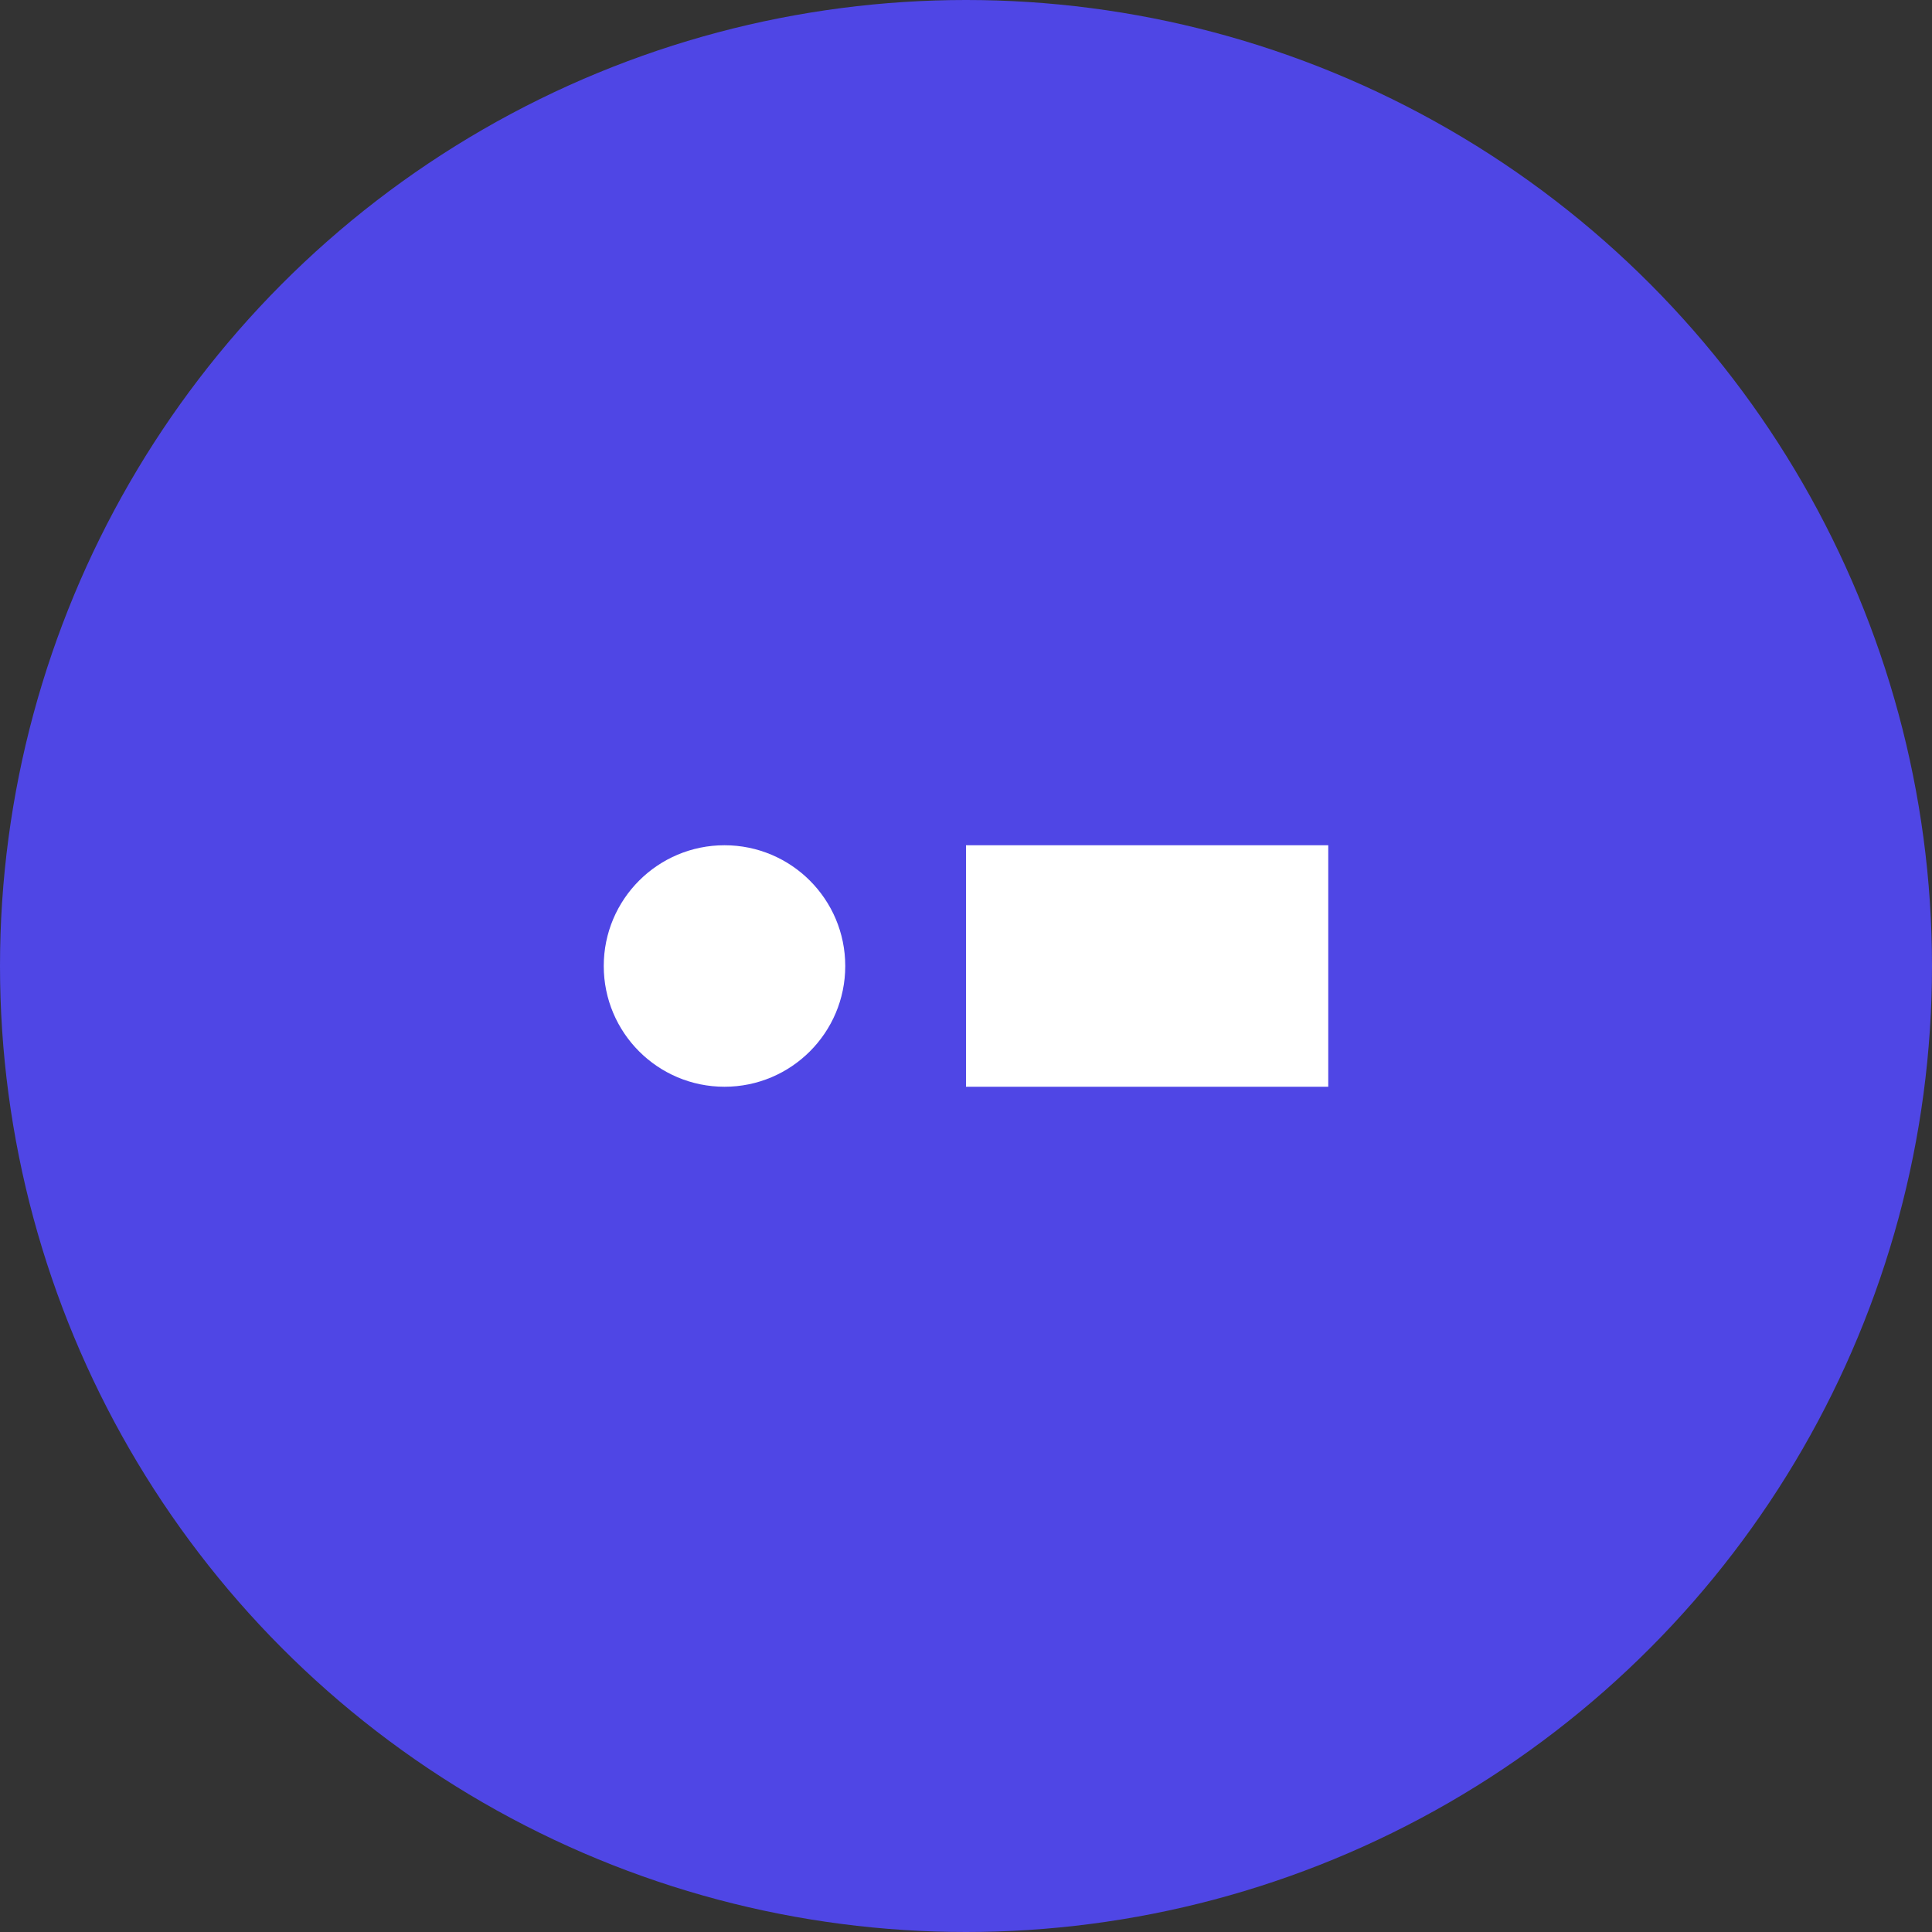
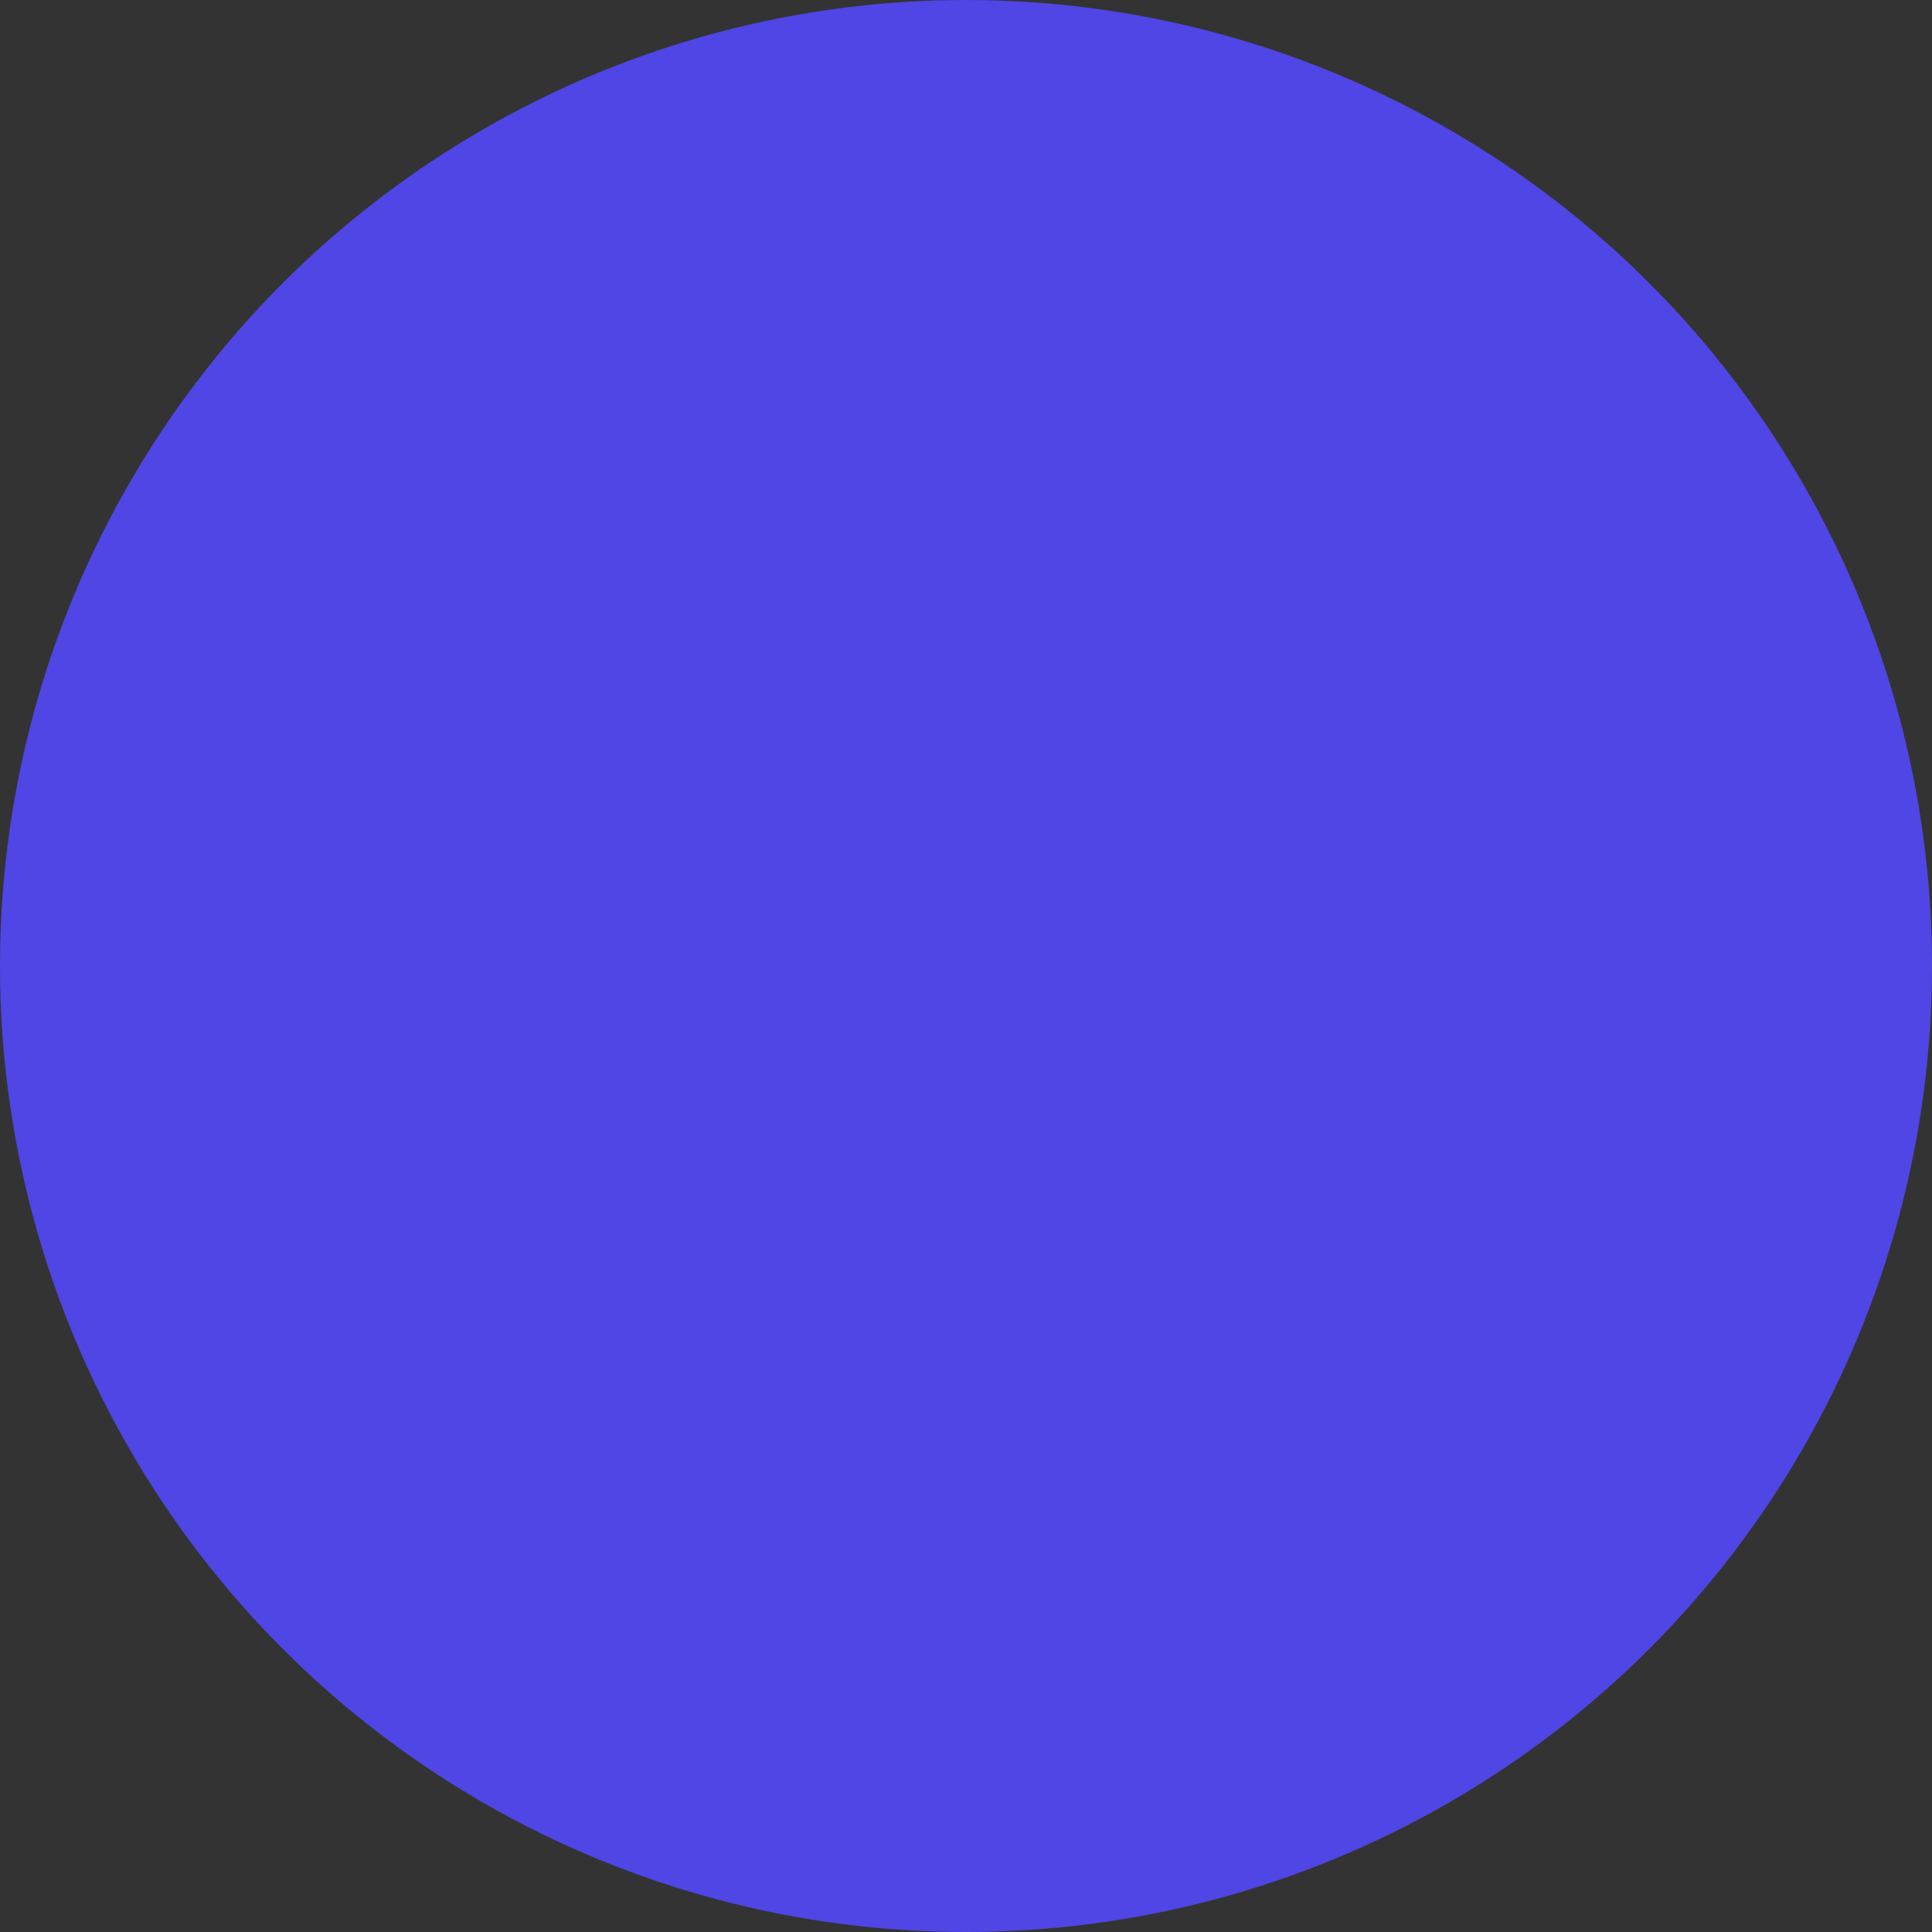
<svg xmlns="http://www.w3.org/2000/svg" width="32" height="32" viewBox="0 0 32 32" fill="none">
  <rect x="0" y="0" width="32" height="32" fill="#333333" stroke="none" />
  <circle cx="16" cy="16" r="16" fill="#4F46E5" />
-   <circle cx="12" cy="16" r="2" fill="white" />
-   <rect x="16" y="14" width="6" height="4" fill="white" />
</svg>